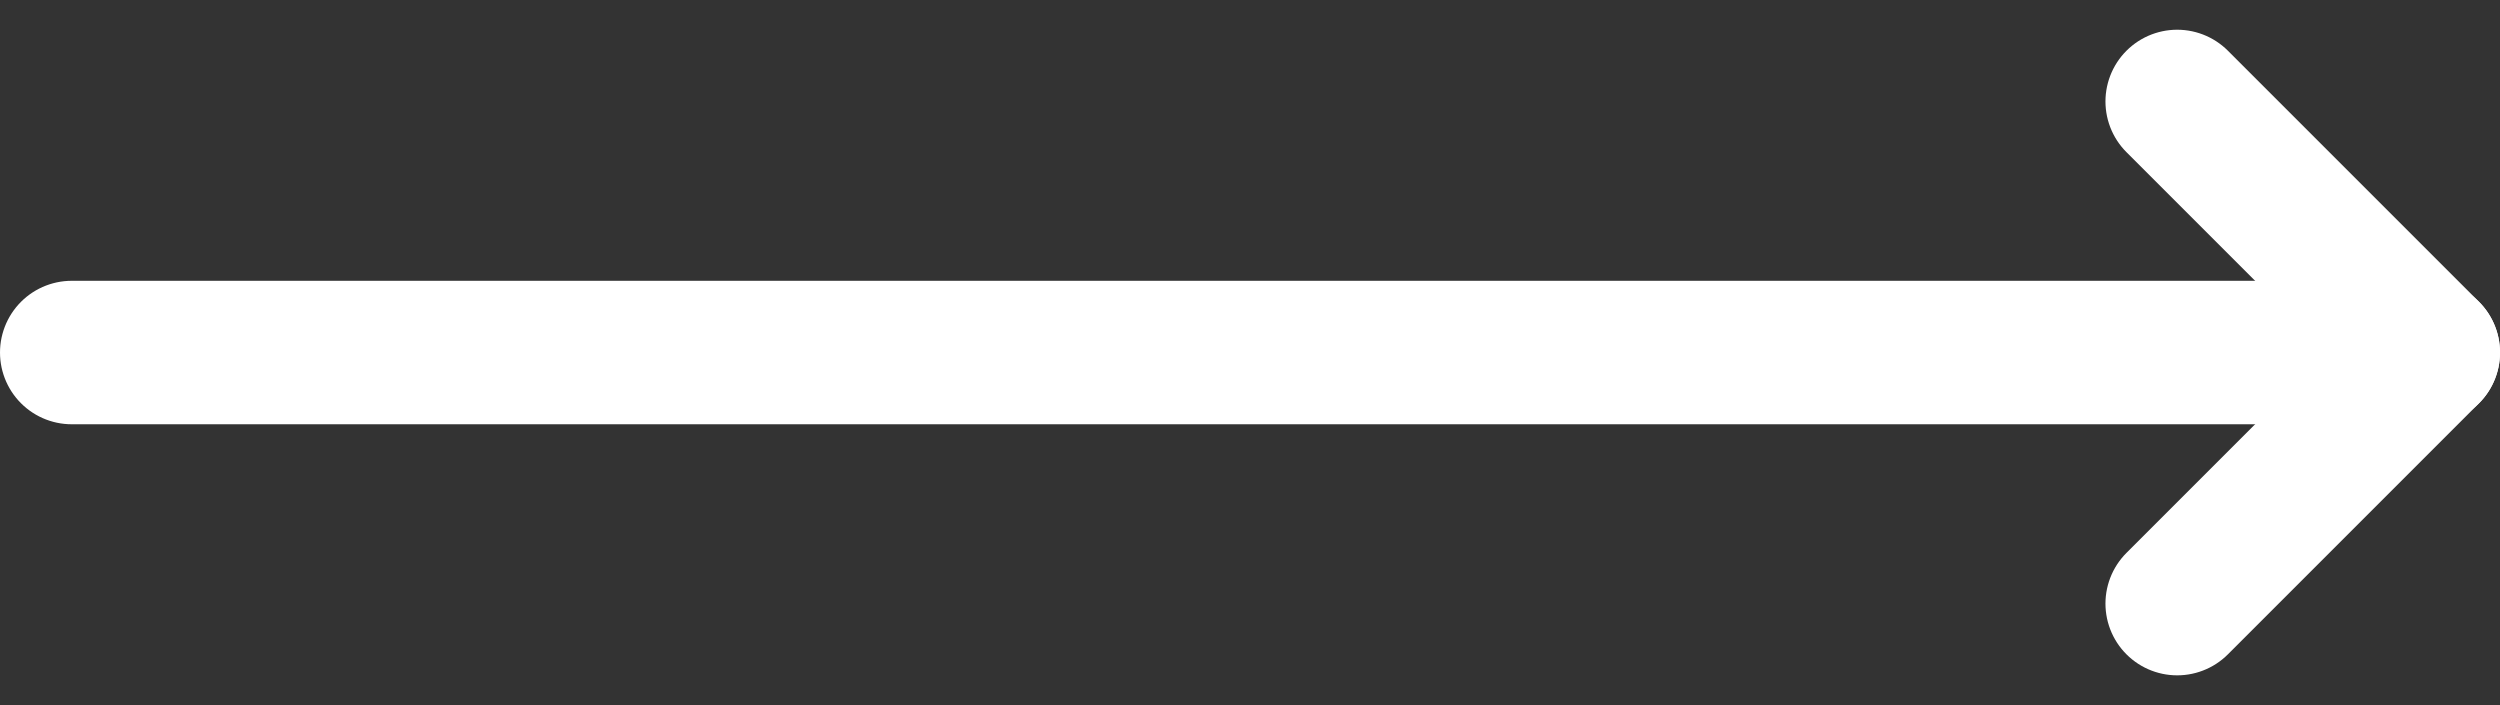
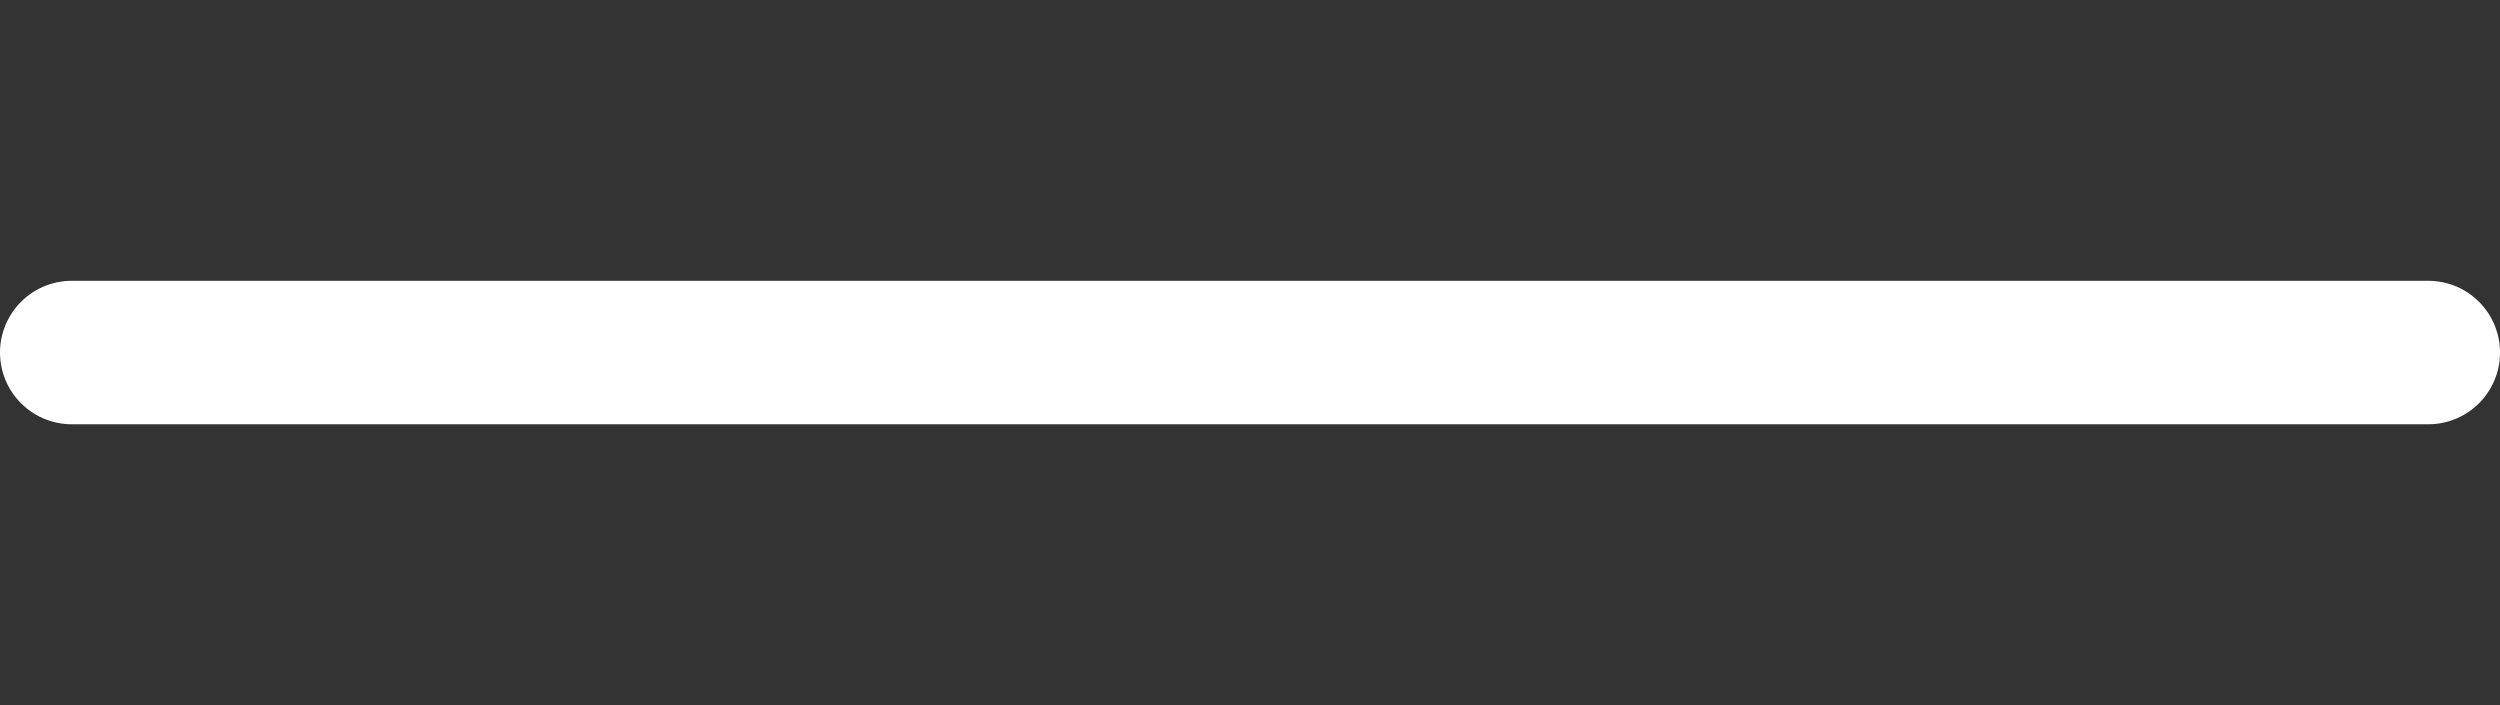
<svg xmlns="http://www.w3.org/2000/svg" width="104.551" height="29.485" viewBox="0 0 104.551 29.485">
  <rect x="0" y="0" width="104.551" height="29.485" fill="#333333" stroke="none" />
  <g id="Group_359" data-name="Group 359" transform="translate(18776.551 -1488.757)">
    <path id="Path_39" data-name="Path 39" d="M7.5,18h98.552" transform="translate(-18781.051 1485.5)" fill="none" stroke="#fff" stroke-linecap="round" stroke-linejoin="round" stroke-width="6" />
-     <path id="Path_40" data-name="Path 40" d="M18,7.5,28.5,18,18,28.5" transform="translate(-18703.5 1485.5)" fill="none" stroke="#fff" stroke-linecap="round" stroke-linejoin="round" stroke-width="6" />
  </g>
</svg>